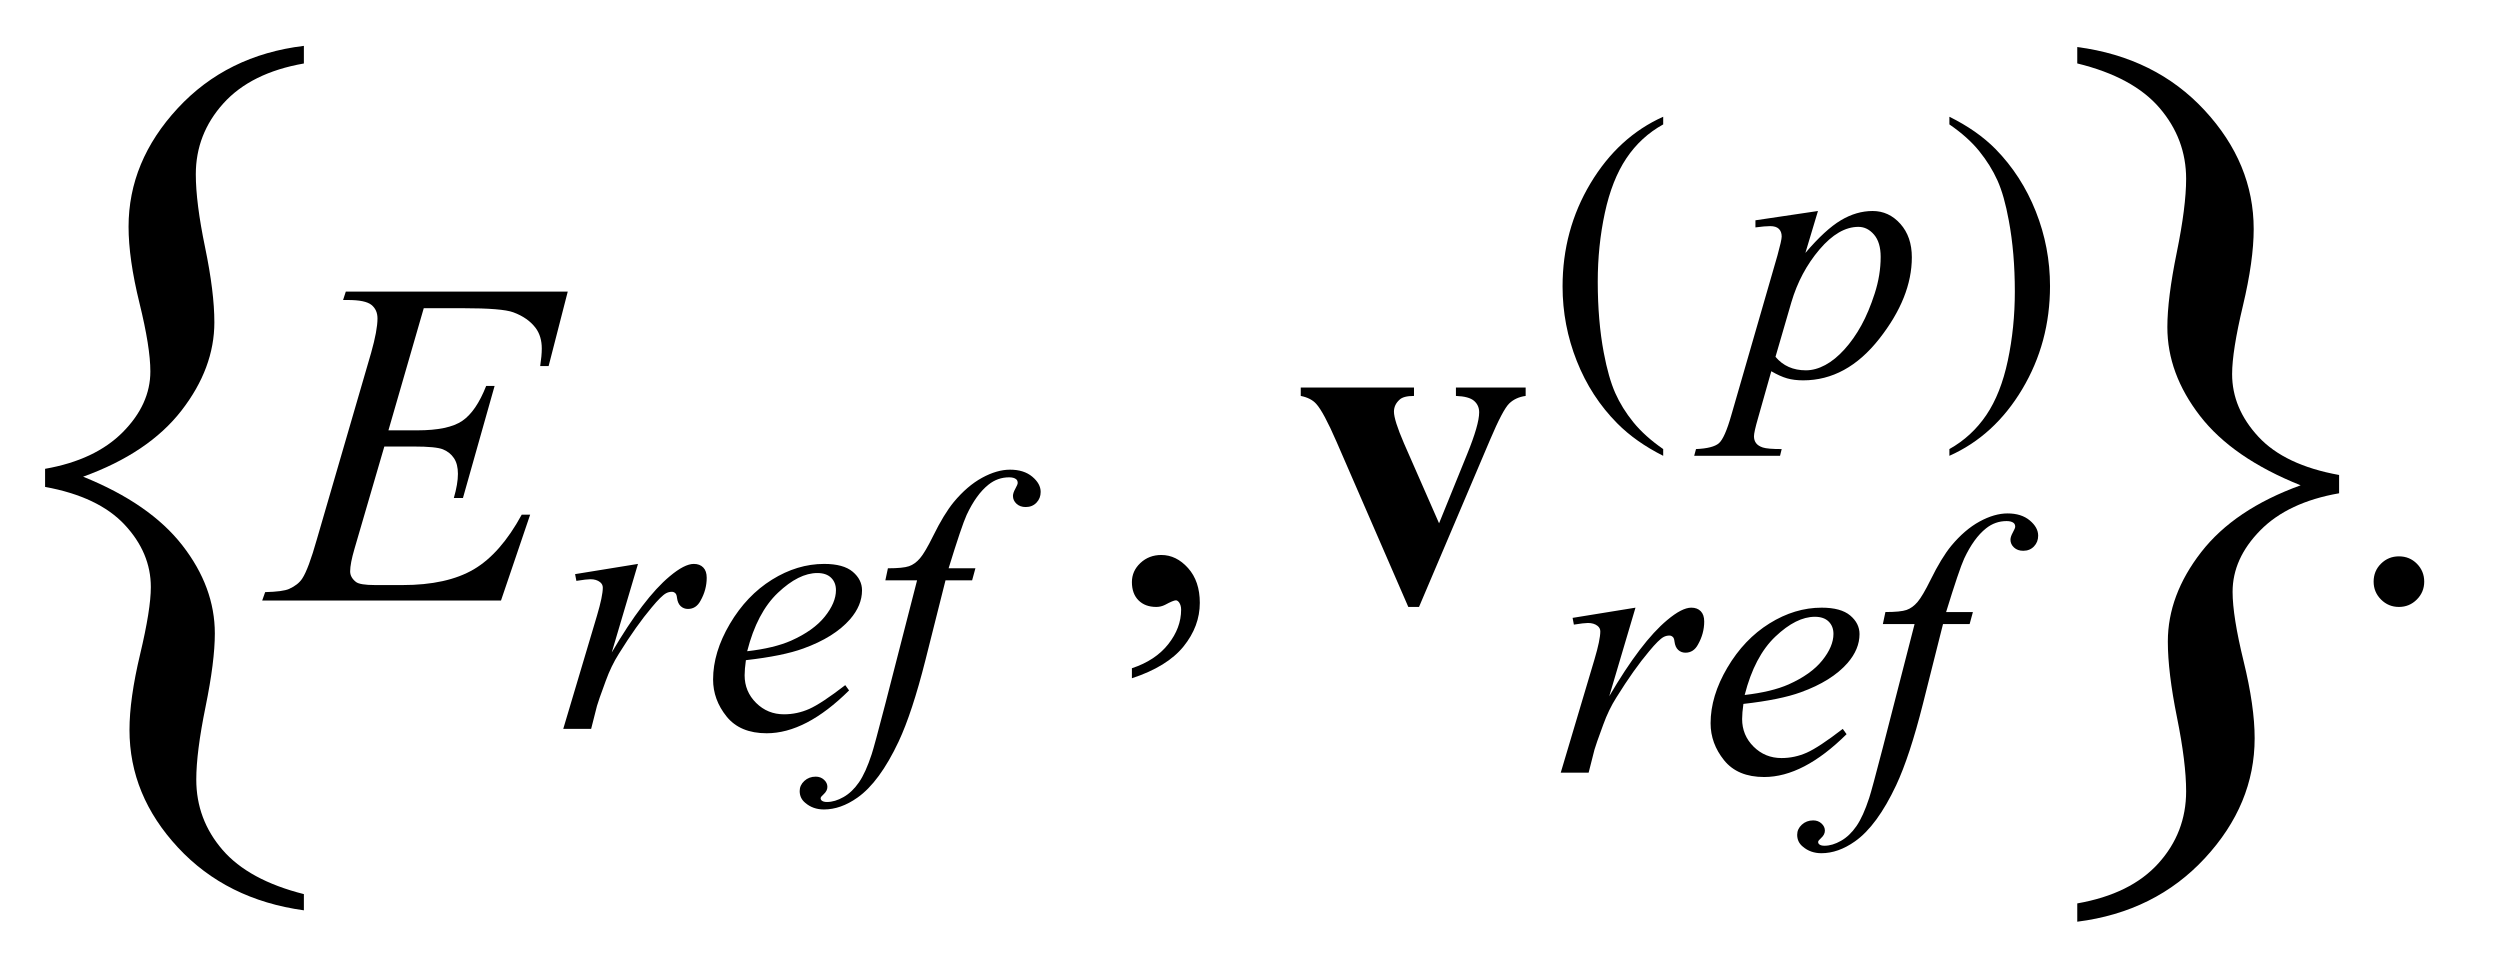
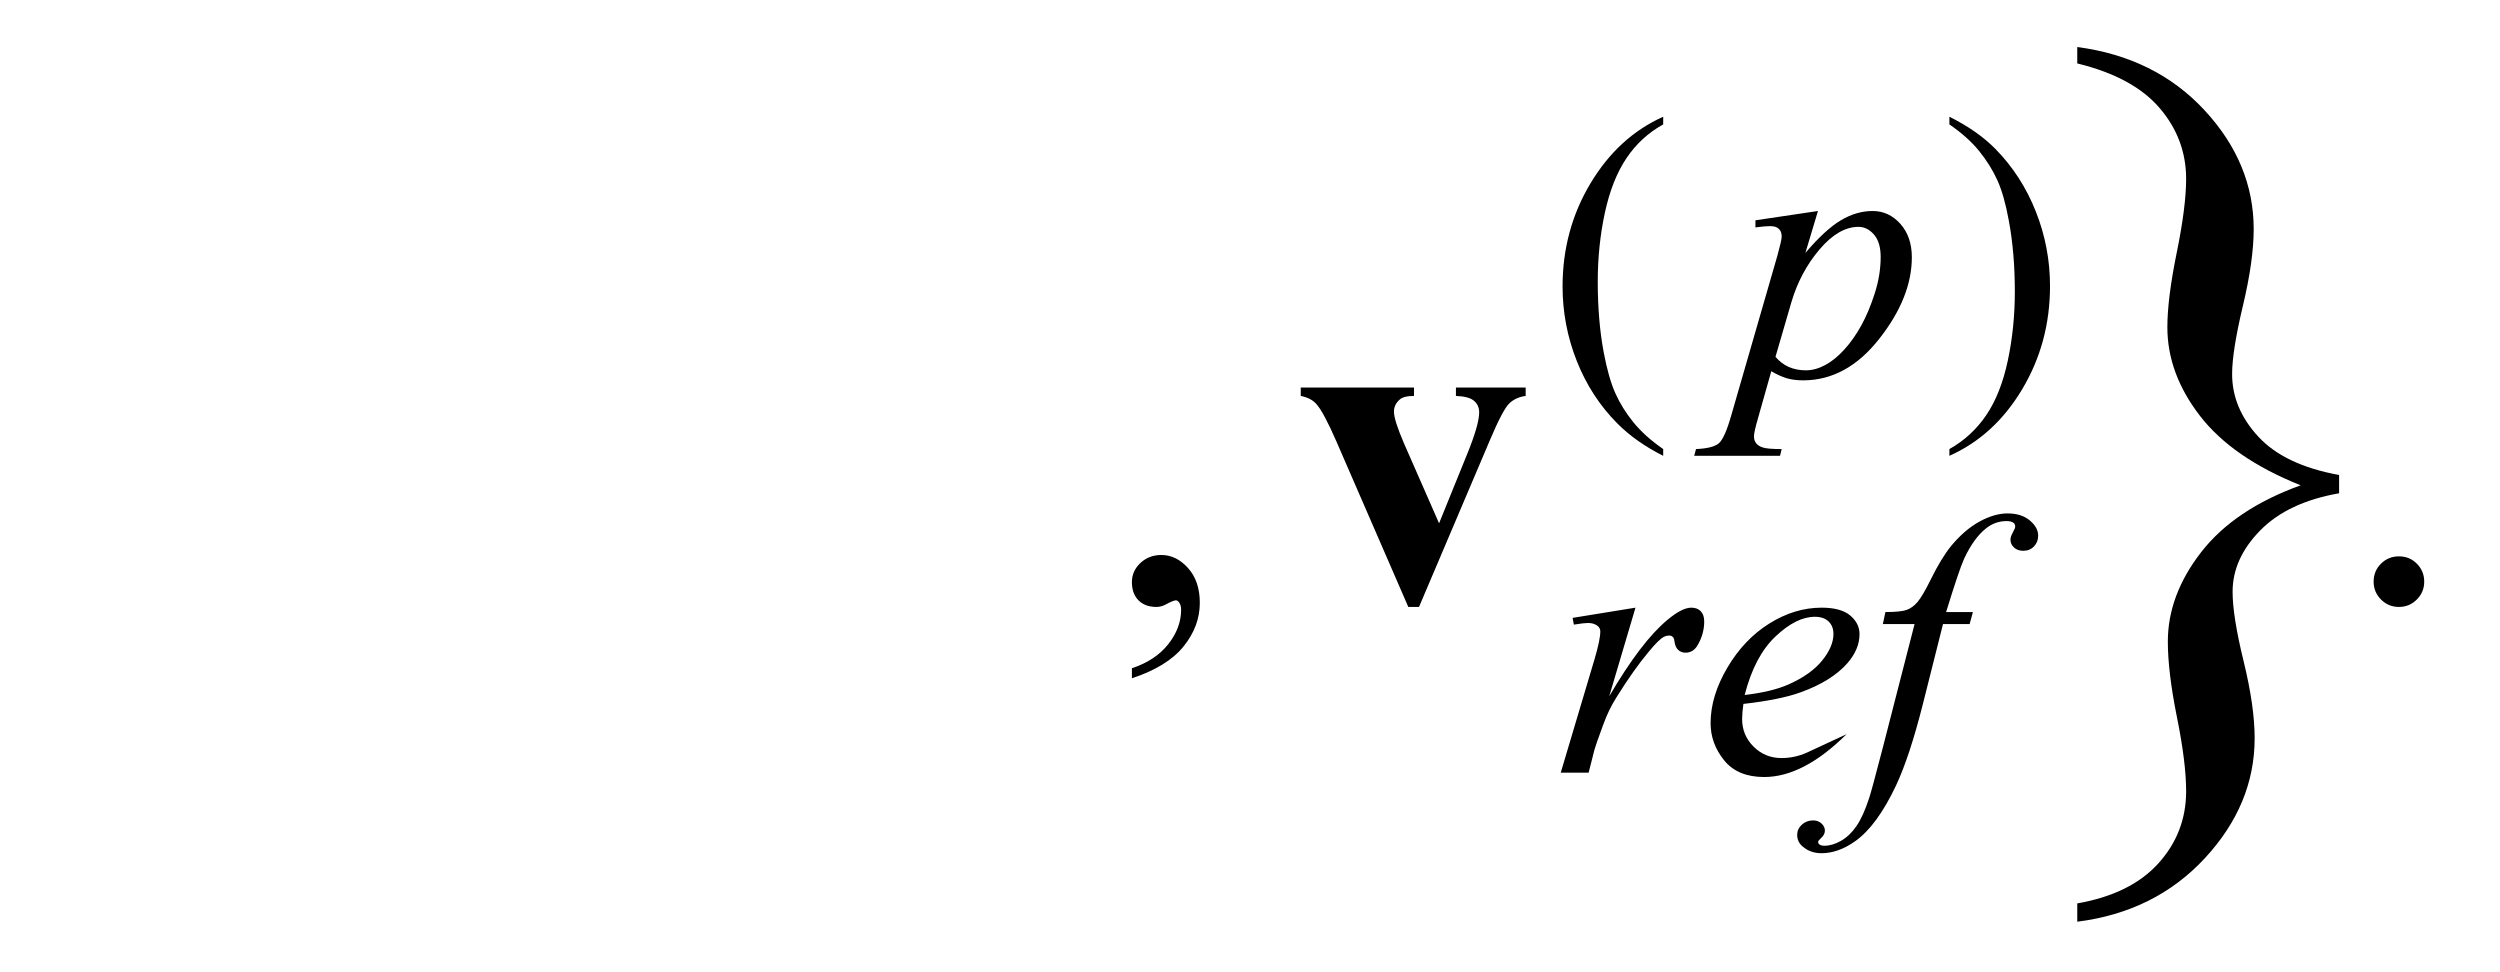
<svg xmlns="http://www.w3.org/2000/svg" stroke-dasharray="none" shape-rendering="auto" font-family="'Dialog'" text-rendering="auto" width="72" fill-opacity="1" color-interpolation="auto" color-rendering="auto" preserveAspectRatio="xMidYMid meet" font-size="12px" viewBox="0 0 72 28" fill="black" stroke="black" image-rendering="auto" stroke-miterlimit="10" stroke-linecap="square" stroke-linejoin="miter" font-style="normal" stroke-width="1" height="28" stroke-dashoffset="0" font-weight="normal" stroke-opacity="1">
  <defs id="genericDefs" />
  <g>
    <defs id="defs1">
      <clipPath clipPathUnits="userSpaceOnUse" id="clipPath1">
-         <path d="M0.283 1.135 L53.313 1.135 L53.313 21.848 L0.283 21.848 L0.283 1.135 Z" />
-       </clipPath>
+         </clipPath>
      <clipPath clipPathUnits="userSpaceOnUse" id="clipPath2">
        <path d="M69.942 36.386 L69.942 700.27 L1764.183 700.27 L1764.183 36.386 Z" />
      </clipPath>
      <clipPath clipPathUnits="userSpaceOnUse" id="clipPath3">
        <path d="M69.942 36.386 L69.942 700.27 L1728 700.27 L1728 36.386 Z" />
      </clipPath>
      <clipPath clipPathUnits="userSpaceOnUse" id="clipPath4">
        <path d="M93.621 36.386 L93.621 700.27 L1787.863 700.27 L1787.863 36.386 Z" />
      </clipPath>
      <clipPath clipPathUnits="userSpaceOnUse" id="clipPath5">
        <path d="M93.621 36.386 L93.621 700.27 L1728 700.27 L1728 36.386 Z" />
      </clipPath>
      <clipPath clipPathUnits="userSpaceOnUse" id="clipPath6">
        <path d="M9.051 36.386 L9.051 700.27 L1703.293 700.27 L1703.293 36.386 Z" />
      </clipPath>
    </defs>
    <g transform="scale(1.339,1.339) translate(-0.283,-1.135) matrix(0.031,0,0,0.031,-1.906,0)">
-       <path d="M101.891 374.438 L101.891 361.891 Q136.641 355.781 155.789 336.477 Q174.938 317.172 174.938 294.312 Q174.938 277.594 167.375 246.859 Q159.812 216.125 159.812 193.922 Q159.812 148.562 193.922 111.719 Q228.031 74.875 281.453 68.438 L281.453 80.656 Q244.766 87.094 225.617 108.328 Q206.469 129.562 206.469 157.562 Q206.469 177.188 212.906 208.242 Q219.344 239.297 219.344 260.219 Q219.344 292.062 196.5 321.508 Q173.656 350.953 128.281 367.359 Q174.609 386.031 197.141 414.992 Q219.672 443.953 219.672 476.125 Q219.672 495.438 213.234 526.969 Q206.797 558.5 206.797 577.484 Q206.797 605.156 224.977 626.234 Q243.156 647.313 281.453 656.969 L281.453 668.219 Q227.703 660.828 194.078 624.625 Q160.453 588.422 160.453 543.047 Q160.453 521.5 167.859 490.445 Q175.266 459.391 175.266 443.953 Q175.266 420.141 157.086 400.672 Q138.906 381.203 101.891 374.438 Z" stroke="none" clip-path="url(#clipPath3)" />
-     </g>
+       </g>
    <g transform="matrix(0.042,0,0,0.042,-3.925,-1.52)">
      <path d="M1697.406 361.891 L1697.406 374.438 Q1662.344 380.562 1643.36 399.867 Q1624.375 419.172 1624.375 442.016 Q1624.375 458.75 1631.938 489.641 Q1639.5 520.531 1639.5 542.406 Q1639.5 587.781 1605.391 624.625 Q1571.281 661.469 1517.86 668.219 L1517.86 655.672 Q1554.547 649.234 1573.531 628.164 Q1592.516 607.094 1592.516 578.766 Q1592.516 559.141 1586.242 528.094 Q1579.969 497.047 1579.969 476.125 Q1579.969 444.266 1602.812 414.828 Q1625.656 385.391 1671.031 368.969 Q1624.375 350.312 1602.008 321.352 Q1579.641 292.391 1579.641 260.531 Q1579.641 240.906 1586.078 209.375 Q1592.516 177.844 1592.516 158.859 Q1592.516 131.5 1574.336 110.266 Q1556.156 89.031 1517.859 79.688 L1517.859 68.438 Q1571.594 75.516 1605.219 111.875 Q1638.844 148.234 1638.844 193.281 Q1638.844 214.844 1631.445 245.891 Q1624.047 276.938 1624.047 292.719 Q1624.047 316.203 1642.07 335.672 Q1660.094 355.141 1697.406 361.891 Z" stroke="none" clip-path="url(#clipPath5)" />
    </g>
    <g transform="matrix(0.042,0,0,0.042,-0.379,-1.52)">
      <path d="M1149.5 344.125 L1149.5 348.75 Q1130.625 339.25 1118 326.5 Q1100 308.375 1090.25 283.75 Q1080.5 259.125 1080.5 232.625 Q1080.5 193.875 1099.625 161.938 Q1118.75 130 1149.5 116.25 L1149.5 121.5 Q1134.125 130 1124.25 144.75 Q1114.375 159.5 1109.5 182.125 Q1104.625 204.75 1104.625 229.375 Q1104.625 256.125 1108.75 278 Q1112 295.25 1116.625 305.688 Q1121.25 316.125 1129.062 325.75 Q1136.875 335.375 1149.5 344.125 ZM1345.75 121.5 L1345.75 116.25 Q1364.75 125.625 1377.375 138.375 Q1395.25 156.625 1405 181.188 Q1414.75 205.75 1414.75 232.375 Q1414.75 271.125 1395.688 303.062 Q1376.625 335 1345.75 348.75 L1345.75 344.125 Q1361.125 335.5 1371.062 320.812 Q1381 306.125 1385.812 283.438 Q1390.625 260.75 1390.625 236.125 Q1390.625 209.5 1386.5 187.5 Q1383.375 170.25 1378.688 159.875 Q1374 149.5 1366.25 139.875 Q1358.5 130.25 1345.75 121.5 Z" stroke="none" clip-path="url(#clipPath6)" />
    </g>
    <g transform="matrix(0.042,0,0,0.042,-0.379,-1.52)">
      <path d="M785.188 501.281 L785.188 494.406 Q801.281 489.094 810.109 477.922 Q818.938 466.75 818.938 454.25 Q818.938 451.281 817.531 449.25 Q816.438 447.844 815.344 447.844 Q813.625 447.844 807.844 450.969 Q805.031 452.375 801.906 452.375 Q794.25 452.375 789.719 447.844 Q785.188 443.312 785.188 435.344 Q785.188 427.688 791.047 422.219 Q796.906 416.75 805.344 416.75 Q815.656 416.75 823.703 425.734 Q831.75 434.719 831.75 449.562 Q831.75 465.656 820.578 479.484 Q809.406 493.312 785.187 501.281 ZM1654 417.688 Q1661.344 417.688 1666.344 422.766 Q1671.344 427.844 1671.344 435.031 Q1671.344 442.219 1666.265 447.297 Q1661.187 452.375 1654 452.375 Q1646.812 452.375 1641.734 447.297 Q1636.656 442.219 1636.656 435.031 Q1636.656 427.688 1641.734 422.688 Q1646.812 417.688 1654 417.688 Z" stroke="none" clip-path="url(#clipPath6)" />
    </g>
    <g transform="matrix(0.042,0,0,0.042,-0.379,-1.52)">
      <path d="M1255.625 180.875 L1247 209.625 Q1260.625 193.625 1271.312 187.25 Q1282 180.875 1293.125 180.875 Q1304.25 180.875 1312.125 189.688 Q1320 198.5 1320 212.625 Q1320 240.125 1297.625 268.562 Q1275.25 297 1245.5 297 Q1239.25 297 1234.438 295.625 Q1229.625 294.25 1223.625 290.75 L1214.5 323 Q1211.75 332.5 1211.75 335.375 Q1211.75 338.125 1213.188 340.062 Q1214.625 342 1217.875 343.062 Q1221.125 344.125 1230.75 344.125 L1229.625 348.75 L1170.75 348.75 L1172 344.125 Q1183.625 343.625 1187.688 340.125 Q1191.75 336.625 1196.25 320.75 L1227.875 211.25 Q1230.75 200.875 1230.75 198.375 Q1230.75 195 1228.812 193.125 Q1226.875 191.25 1222.875 191.25 Q1219.25 191.25 1212.75 192.125 L1212.75 187.25 L1255.625 180.875 ZM1226.5 280.875 Q1234.25 290.125 1247.375 290.125 Q1253.875 290.125 1260.625 286.5 Q1267.375 282.875 1273.812 275.75 Q1280.25 268.625 1285.375 259.312 Q1290.5 250 1294.562 237.375 Q1298.625 224.75 1298.625 212.375 Q1298.625 202.375 1294.062 197.062 Q1289.5 191.75 1283.375 191.75 Q1269.875 191.75 1256.688 207.25 Q1243.5 222.75 1237.375 243.5 L1226.5 280.875 Z" stroke="none" clip-path="url(#clipPath6)" />
    </g>
    <g transform="matrix(0.042,0,0,0.042,-0.379,-1.52)">
-       <path d="M403.375 429.875 L446.5 422.875 L428.5 483.625 Q450.375 446.25 468.25 431.375 Q478.375 422.875 484.75 422.875 Q488.875 422.875 491.25 425.312 Q493.625 427.75 493.625 432.375 Q493.625 440.625 489.375 448.125 Q486.375 453.75 480.75 453.75 Q477.875 453.75 475.812 451.875 Q473.75 450 473.25 446.125 Q473 443.75 472.125 443 Q471.125 442 469.75 442 Q467.625 442 465.75 443 Q462.5 444.75 455.875 452.75 Q445.5 465 433.375 484.5 Q428.125 492.75 424.375 503.125 Q419.125 517.375 418.375 520.25 L414.375 536 L395.25 536 L418.375 458.375 Q422.375 444.875 422.375 439.125 Q422.375 436.875 420.5 435.375 Q418 433.375 413.875 433.375 Q411.25 433.375 404.25 434.5 L403.375 429.875 ZM520.5 488.875 Q519.625 495.125 519.625 499.25 Q519.625 510.375 527.5 518.188 Q535.375 526 546.625 526 Q555.625 526 563.938 522.312 Q572.25 518.625 588.625 506 L591.25 509.625 Q561.625 539 534.75 539 Q516.5 539 507.25 527.5 Q498 516 498 502.125 Q498 483.5 509.5 464 Q521 444.5 538.375 433.688 Q555.75 422.875 574.125 422.875 Q587.375 422.875 593.75 428.25 Q600.125 433.625 600.125 441 Q600.125 451.375 591.875 460.875 Q581 473.25 559.875 480.875 Q545.875 486 520.5 488.875 ZM521.375 482.75 Q539.875 480.625 551.5 475.5 Q566.875 468.625 574.562 459.062 Q582.25 449.5 582.25 440.875 Q582.25 435.625 578.938 432.375 Q575.625 429.125 569.5 429.125 Q556.75 429.125 542.438 442.688 Q528.125 456.25 521.375 482.75 ZM677.875 425.875 L675.625 434.125 L657.375 434.125 L643.625 488.75 Q634.5 524.875 625.25 544.625 Q612.125 572.5 597 583.125 Q585.5 591.25 574 591.25 Q566.5 591.25 561.25 586.75 Q557.375 583.625 557.375 578.625 Q557.375 574.625 560.562 571.688 Q563.75 568.75 568.375 568.75 Q571.75 568.75 574.062 570.875 Q576.375 573 576.375 575.75 Q576.375 578.5 573.75 580.875 Q571.75 582.625 571.75 583.5 Q571.75 584.625 572.625 585.25 Q573.75 586.125 576.125 586.125 Q581.5 586.125 587.438 582.75 Q593.375 579.375 598 572.688 Q602.625 566 606.75 553.375 Q608.5 548.125 616.125 518.75 L637.875 434.125 L616.125 434.125 L617.875 425.875 Q628.25 425.875 632.375 424.438 Q636.5 423 639.938 418.938 Q643.375 414.875 648.875 403.75 Q656.25 388.75 663 380.5 Q672.25 369.375 682.438 363.812 Q692.625 358.25 701.625 358.25 Q711.125 358.25 716.875 363.062 Q722.625 367.875 722.625 373.5 Q722.625 377.875 719.75 380.875 Q716.875 383.875 712.375 383.875 Q708.5 383.875 706.062 381.625 Q703.625 379.375 703.625 376.25 Q703.625 374.25 705.25 371.312 Q706.875 368.375 706.875 367.375 Q706.875 365.625 705.75 364.75 Q704.125 363.5 701 363.5 Q693.125 363.5 686.875 368.5 Q678.5 375.125 671.875 389.25 Q668.5 396.625 659.5 425.875 L677.875 425.875 Z" stroke="none" clip-path="url(#clipPath6)" />
+       </g>
+     <g transform="matrix(0.042,0,0,0.042,-0.379,-1.52)">
+       <path d="M1087.375 459.875 L1130.5 452.875 L1112.5 513.625 Q1134.375 476.25 1152.25 461.375 Q1162.375 452.875 1168.75 452.875 Q1172.875 452.875 1175.25 455.312 Q1177.625 457.75 1177.625 462.375 Q1177.625 470.625 1173.375 478.125 Q1170.375 483.75 1164.75 483.75 Q1161.875 483.75 1159.812 481.875 Q1157.75 480 1157.25 476.125 Q1157 473.75 1156.125 473 Q1155.125 472 1153.75 472 Q1151.625 472 1149.75 473 Q1146.5 474.75 1139.875 482.75 Q1129.5 495 1117.375 514.5 Q1112.125 522.75 1108.375 533.125 Q1103.125 547.375 1102.375 550.25 L1098.375 566 L1079.25 566 L1102.375 488.375 Q1106.375 474.875 1106.375 469.125 Q1106.375 466.875 1104.5 465.375 Q1102 463.375 1097.875 463.375 Q1095.25 463.375 1088.25 464.5 L1087.375 459.875 ZM1204.5 518.875 Q1203.625 525.125 1203.625 529.25 Q1203.625 540.375 1211.5 548.188 Q1219.375 556 1230.625 556 Q1239.625 556 1247.938 552.312 L1275.25 539.625 Q1245.625 569 1218.75 569 Q1200.5 569 1191.25 557.5 Q1182 546 1182 532.125 Q1182 513.5 1193.5 494 Q1205 474.5 1222.375 463.688 Q1239.75 452.875 1258.125 452.875 Q1271.375 452.875 1277.75 458.25 Q1284.125 463.625 1284.125 471 Q1284.125 481.375 1275.875 490.875 Q1265 503.25 1243.875 510.875 Q1229.875 516 1204.5 518.875 ZM1205.375 512.75 Q1223.875 510.625 1235.5 505.5 Q1250.875 498.625 1258.562 489.062 Q1266.25 479.5 1266.25 470.875 Q1266.25 465.625 1262.938 462.375 Q1259.625 459.125 1253.5 459.125 Q1240.75 459.125 1226.438 472.688 Q1212.125 486.25 1205.375 512.75 ZM1361.875 455.875 L1359.625 464.125 L1341.375 464.125 L1327.625 518.75 Q1318.5 554.875 1309.25 574.625 Q1296.125 602.5 1281 613.125 Q1269.5 621.25 1258 621.25 Q1250.5 621.25 1245.25 616.75 Q1241.375 613.625 1241.375 608.625 Q1241.375 604.625 1244.562 601.688 Q1247.75 598.75 1252.375 598.75 Q1255.75 598.75 1258.062 600.875 Q1260.375 603 1260.375 605.75 Q1260.375 608.5 1257.75 610.875 Q1255.75 612.625 1255.75 613.5 Q1255.75 614.625 1256.625 615.25 Q1257.75 616.125 1260.125 616.125 Q1265.5 616.125 1271.438 612.75 Q1277.375 609.375 1282 602.688 Q1286.625 596 1290.75 583.375 Q1292.5 578.125 1300.125 548.75 L1321.875 464.125 L1300.125 464.125 L1301.875 455.875 Q1312.25 455.875 1316.375 454.438 Q1320.5 453 1323.938 448.938 Q1327.375 444.875 1332.875 433.75 Q1340.25 418.75 1347 410.5 Q1356.25 399.375 1366.438 393.812 Q1376.625 388.25 1385.625 388.25 Q1395.125 388.25 1400.875 393.062 Q1406.625 397.875 1406.625 403.5 Q1406.625 407.875 1403.75 410.875 Q1400.875 413.875 1396.375 413.875 Q1392.5 413.875 1390.062 411.625 Q1387.625 409.375 1387.625 406.25 Q1387.625 404.25 1389.25 401.312 Q1390.875 398.375 1390.875 397.375 Q1390.875 395.625 1389.75 394.75 Q1388.125 393.5 1385 393.5 Q1377.125 393.5 1370.875 398.5 Q1362.5 405.125 1355.875 419.25 Q1352.5 426.625 1343.5 455.875 L1361.875 455.875 Z" stroke="none" clip-path="url(#clipPath6)" />
    </g>
    <g transform="matrix(0.042,0,0,0.042,-0.379,-1.52)">
-       <path d="M1087.375 459.875 L1130.5 452.875 L1112.5 513.625 Q1134.375 476.25 1152.25 461.375 Q1162.375 452.875 1168.75 452.875 Q1172.875 452.875 1175.25 455.312 Q1177.625 457.75 1177.625 462.375 Q1177.625 470.625 1173.375 478.125 Q1170.375 483.75 1164.75 483.75 Q1161.875 483.75 1159.812 481.875 Q1157.75 480 1157.25 476.125 Q1157 473.75 1156.125 473 Q1155.125 472 1153.75 472 Q1151.625 472 1149.75 473 Q1146.5 474.75 1139.875 482.75 Q1129.5 495 1117.375 514.5 Q1112.125 522.75 1108.375 533.125 Q1103.125 547.375 1102.375 550.25 L1098.375 566 L1079.25 566 L1102.375 488.375 Q1106.375 474.875 1106.375 469.125 Q1106.375 466.875 1104.5 465.375 Q1102 463.375 1097.875 463.375 Q1095.25 463.375 1088.25 464.5 L1087.375 459.875 ZM1204.5 518.875 Q1203.625 525.125 1203.625 529.25 Q1203.625 540.375 1211.5 548.188 Q1219.375 556 1230.625 556 Q1239.625 556 1247.938 552.312 Q1256.25 548.625 1272.625 536 L1275.25 539.625 Q1245.625 569 1218.75 569 Q1200.5 569 1191.25 557.5 Q1182 546 1182 532.125 Q1182 513.5 1193.5 494 Q1205 474.5 1222.375 463.688 Q1239.75 452.875 1258.125 452.875 Q1271.375 452.875 1277.75 458.25 Q1284.125 463.625 1284.125 471 Q1284.125 481.375 1275.875 490.875 Q1265 503.25 1243.875 510.875 Q1229.875 516 1204.5 518.875 ZM1205.375 512.75 Q1223.875 510.625 1235.5 505.5 Q1250.875 498.625 1258.562 489.062 Q1266.25 479.5 1266.25 470.875 Q1266.25 465.625 1262.938 462.375 Q1259.625 459.125 1253.5 459.125 Q1240.75 459.125 1226.438 472.688 Q1212.125 486.25 1205.375 512.75 ZM1361.875 455.875 L1359.625 464.125 L1341.375 464.125 L1327.625 518.75 Q1318.5 554.875 1309.25 574.625 Q1296.125 602.5 1281 613.125 Q1269.5 621.25 1258 621.25 Q1250.5 621.25 1245.25 616.75 Q1241.375 613.625 1241.375 608.625 Q1241.375 604.625 1244.562 601.688 Q1247.75 598.75 1252.375 598.75 Q1255.75 598.75 1258.062 600.875 Q1260.375 603 1260.375 605.75 Q1260.375 608.5 1257.75 610.875 Q1255.75 612.625 1255.75 613.5 Q1255.75 614.625 1256.625 615.25 Q1257.75 616.125 1260.125 616.125 Q1265.5 616.125 1271.438 612.75 Q1277.375 609.375 1282 602.688 Q1286.625 596 1290.75 583.375 Q1292.5 578.125 1300.125 548.75 L1321.875 464.125 L1300.125 464.125 L1301.875 455.875 Q1312.25 455.875 1316.375 454.438 Q1320.5 453 1323.938 448.938 Q1327.375 444.875 1332.875 433.75 Q1340.25 418.75 1347 410.5 Q1356.25 399.375 1366.438 393.812 Q1376.625 388.25 1385.625 388.25 Q1395.125 388.25 1400.875 393.062 Q1406.625 397.875 1406.625 403.5 Q1406.625 407.875 1403.75 410.875 Q1400.875 413.875 1396.375 413.875 Q1392.5 413.875 1390.062 411.625 Q1387.625 409.375 1387.625 406.25 Q1387.625 404.25 1389.25 401.312 Q1390.875 398.375 1390.875 397.375 Q1390.875 395.625 1389.75 394.75 Q1388.125 393.5 1385 393.5 Q1377.125 393.5 1370.875 398.5 Q1362.5 405.125 1355.875 419.25 Q1352.5 426.625 1343.5 455.875 L1361.875 455.875 Z" stroke="none" clip-path="url(#clipPath6)" />
-     </g>
-     <g transform="matrix(0.042,0,0,0.042,-0.379,-1.52)">
-       <path d="M299.594 247.531 L275.375 331.281 L295.219 331.281 Q316.469 331.281 326 324.797 Q335.531 318.312 342.406 300.812 L348.188 300.812 L326.469 377.688 L320.219 377.688 Q323.031 368 323.031 361.125 Q323.031 354.406 320.297 350.344 Q317.562 346.281 312.797 344.328 Q308.031 342.375 292.719 342.375 L272.562 342.375 L252.094 412.531 Q249.125 422.688 249.125 428 Q249.125 432.062 253.031 435.188 Q255.688 437.375 266.312 437.375 L285.062 437.375 Q315.531 437.375 333.891 426.594 Q352.25 415.812 366.781 389.094 L372.562 389.094 L352.562 448 L188.812 448 L190.844 442.219 Q203.031 441.906 207.25 440.031 Q213.5 437.219 216.312 432.844 Q220.531 426.438 226.312 405.969 L263.5 278.156 Q267.875 262.688 267.875 254.562 Q267.875 248.625 263.734 245.266 Q259.594 241.906 247.562 241.906 L244.281 241.906 L246.156 236.125 L398.344 236.125 L385.219 287.219 L379.438 287.219 Q380.531 280.031 380.531 275.188 Q380.531 266.906 376.469 261.281 Q371.156 254.094 361 250.344 Q353.5 247.531 326.469 247.531 L299.594 247.531 Z" stroke="none" clip-path="url(#clipPath6)" />
-     </g>
+       </g>
    <g transform="matrix(0.042,0,0,0.042,-0.379,-1.52)">
      <path d="M974.719 452.375 L925.5 339.094 Q916.594 318.625 911.594 313.156 Q908 309.094 900.969 307.688 L900.969 301.906 L978.625 301.906 L978.625 307.688 Q971.281 307.688 968.625 310.344 Q964.875 313.781 964.875 318.469 Q964.875 324.25 971.75 340.188 L995.812 395.031 L1015.031 347.688 Q1023.312 327.375 1023.312 318.938 Q1023.312 314.094 1019.797 311.047 Q1016.281 308 1007.375 307.688 L1007.375 301.906 L1055.188 301.906 L1055.188 307.688 Q1048.312 308.625 1043.938 312.844 Q1039.562 317.062 1030.812 337.688 L982.062 452.375 L974.719 452.375 Z" stroke="none" clip-path="url(#clipPath6)" />
    </g>
  </g>
</svg>